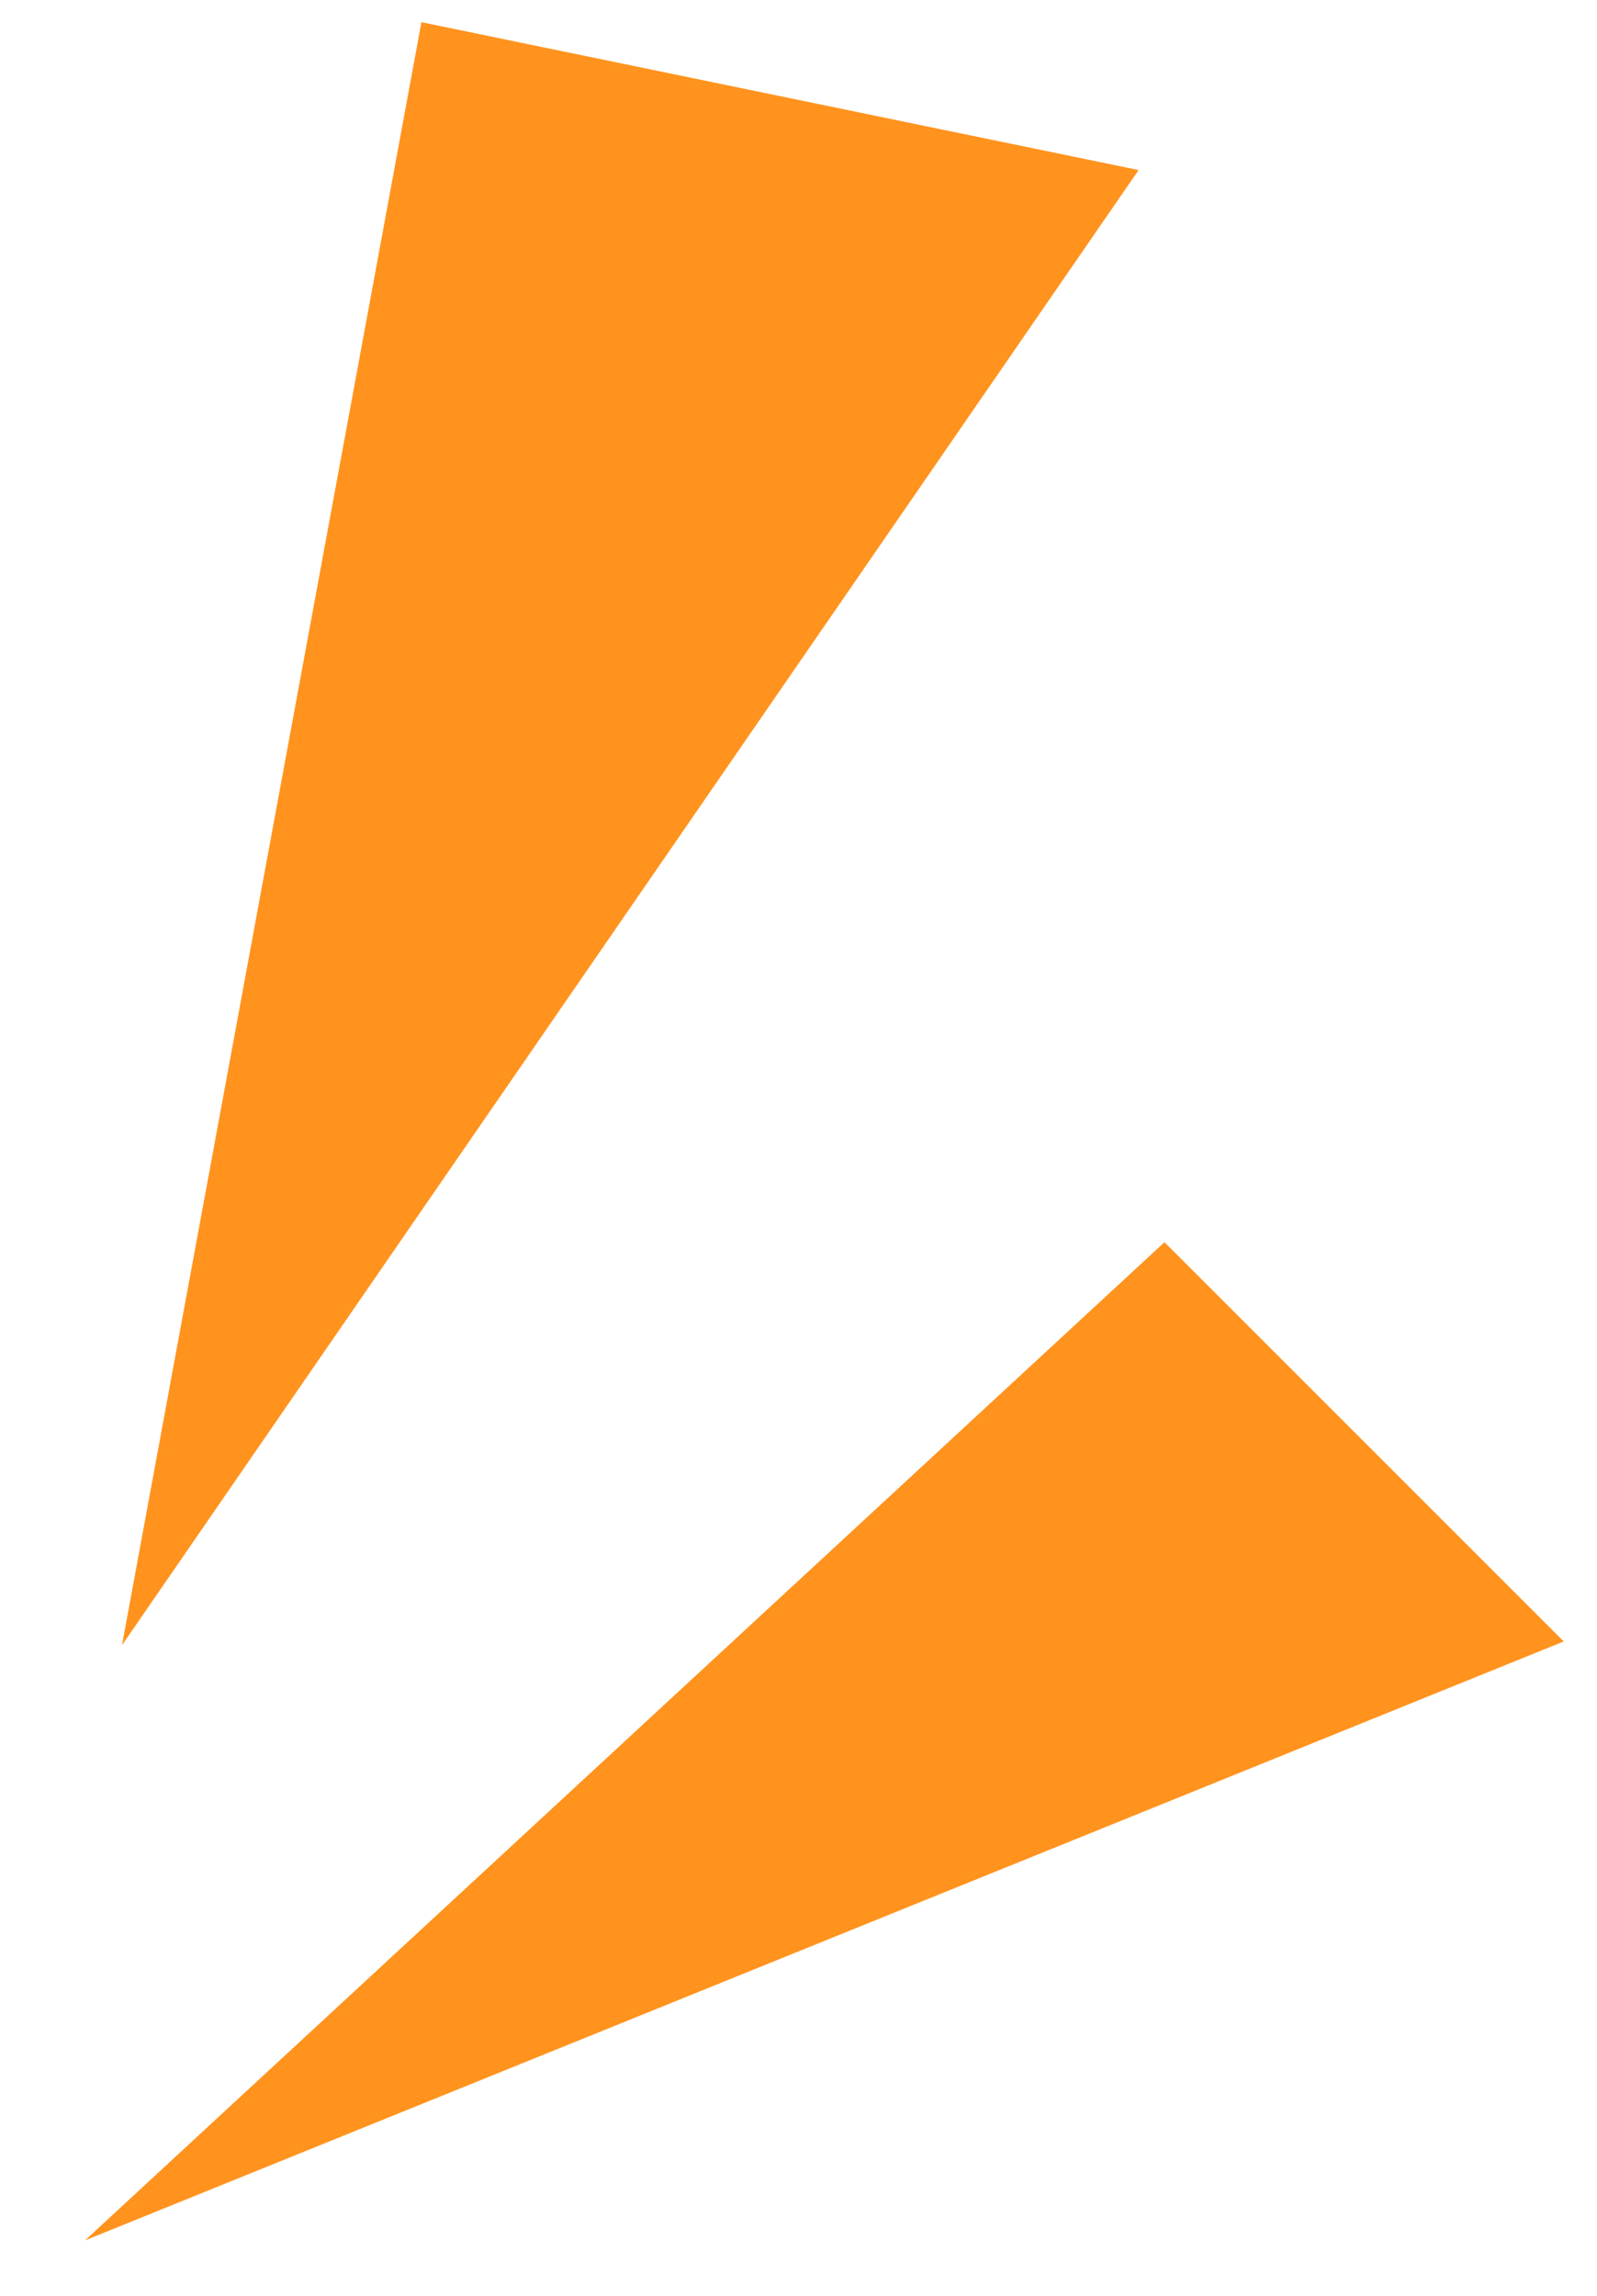
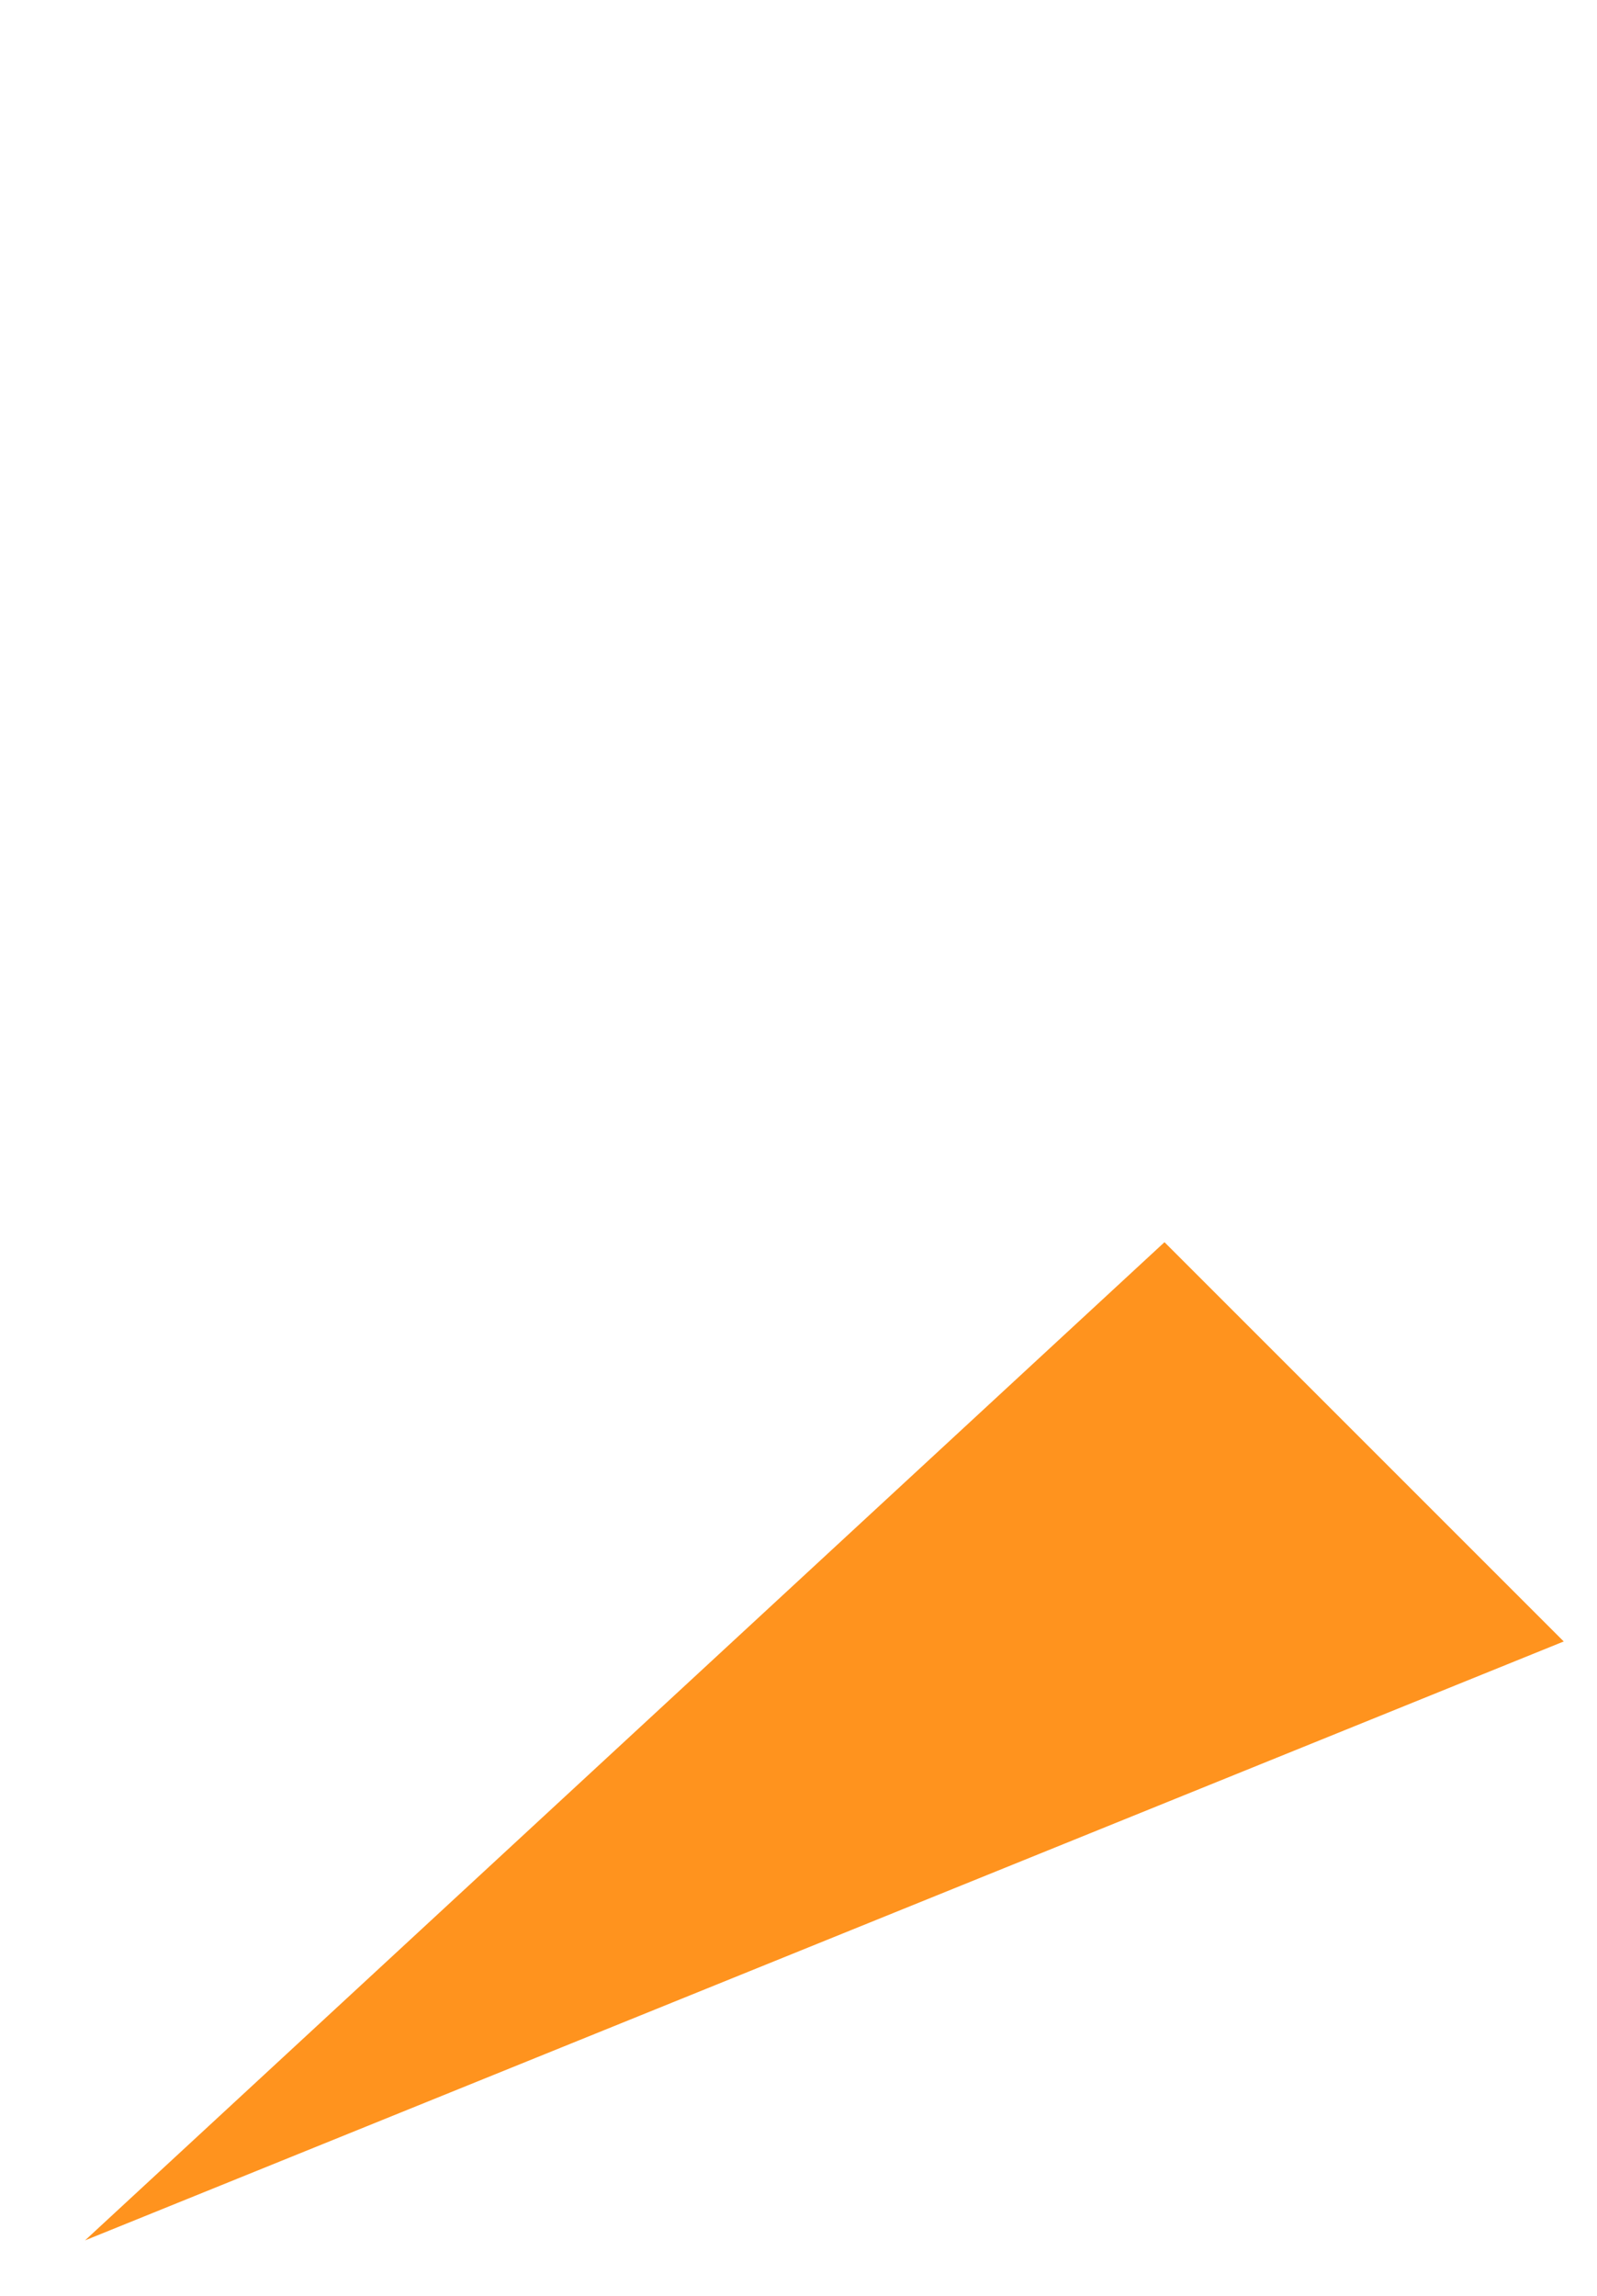
<svg xmlns="http://www.w3.org/2000/svg" id="_レイヤー_2" version="1.1" viewBox="0 0 43.2 62.1">
  <defs>
    <style>
      .st0 {
        fill: #ff931e;
      }
    </style>
  </defs>
  <g id="_レイヤー_1-2">
-     <polygon class="st0" points="30.8 4.6 11.4 .6 3.3 44.5 30.8 4.6" />
    <polygon class="st0" points="42.3 44.4 31.5 33.6 2.3 60.6 42.3 44.4" />
  </g>
</svg>